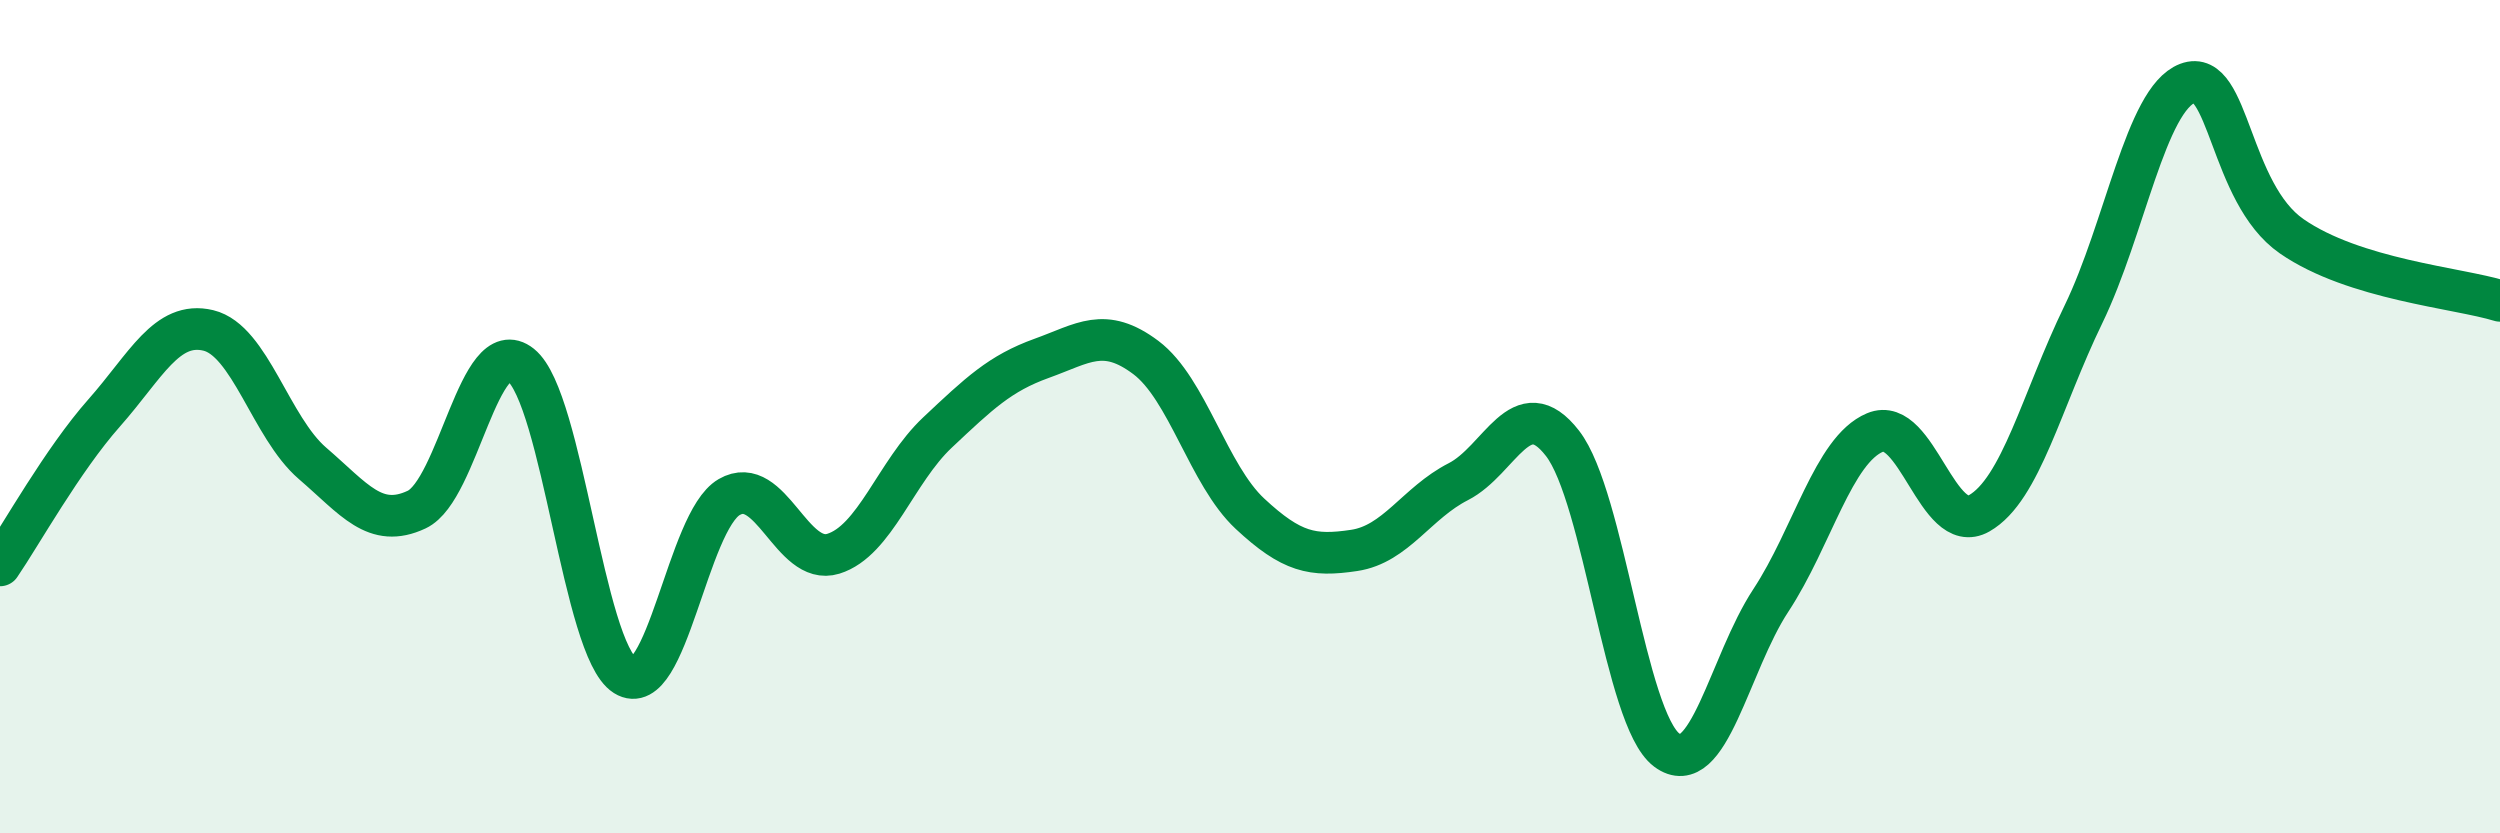
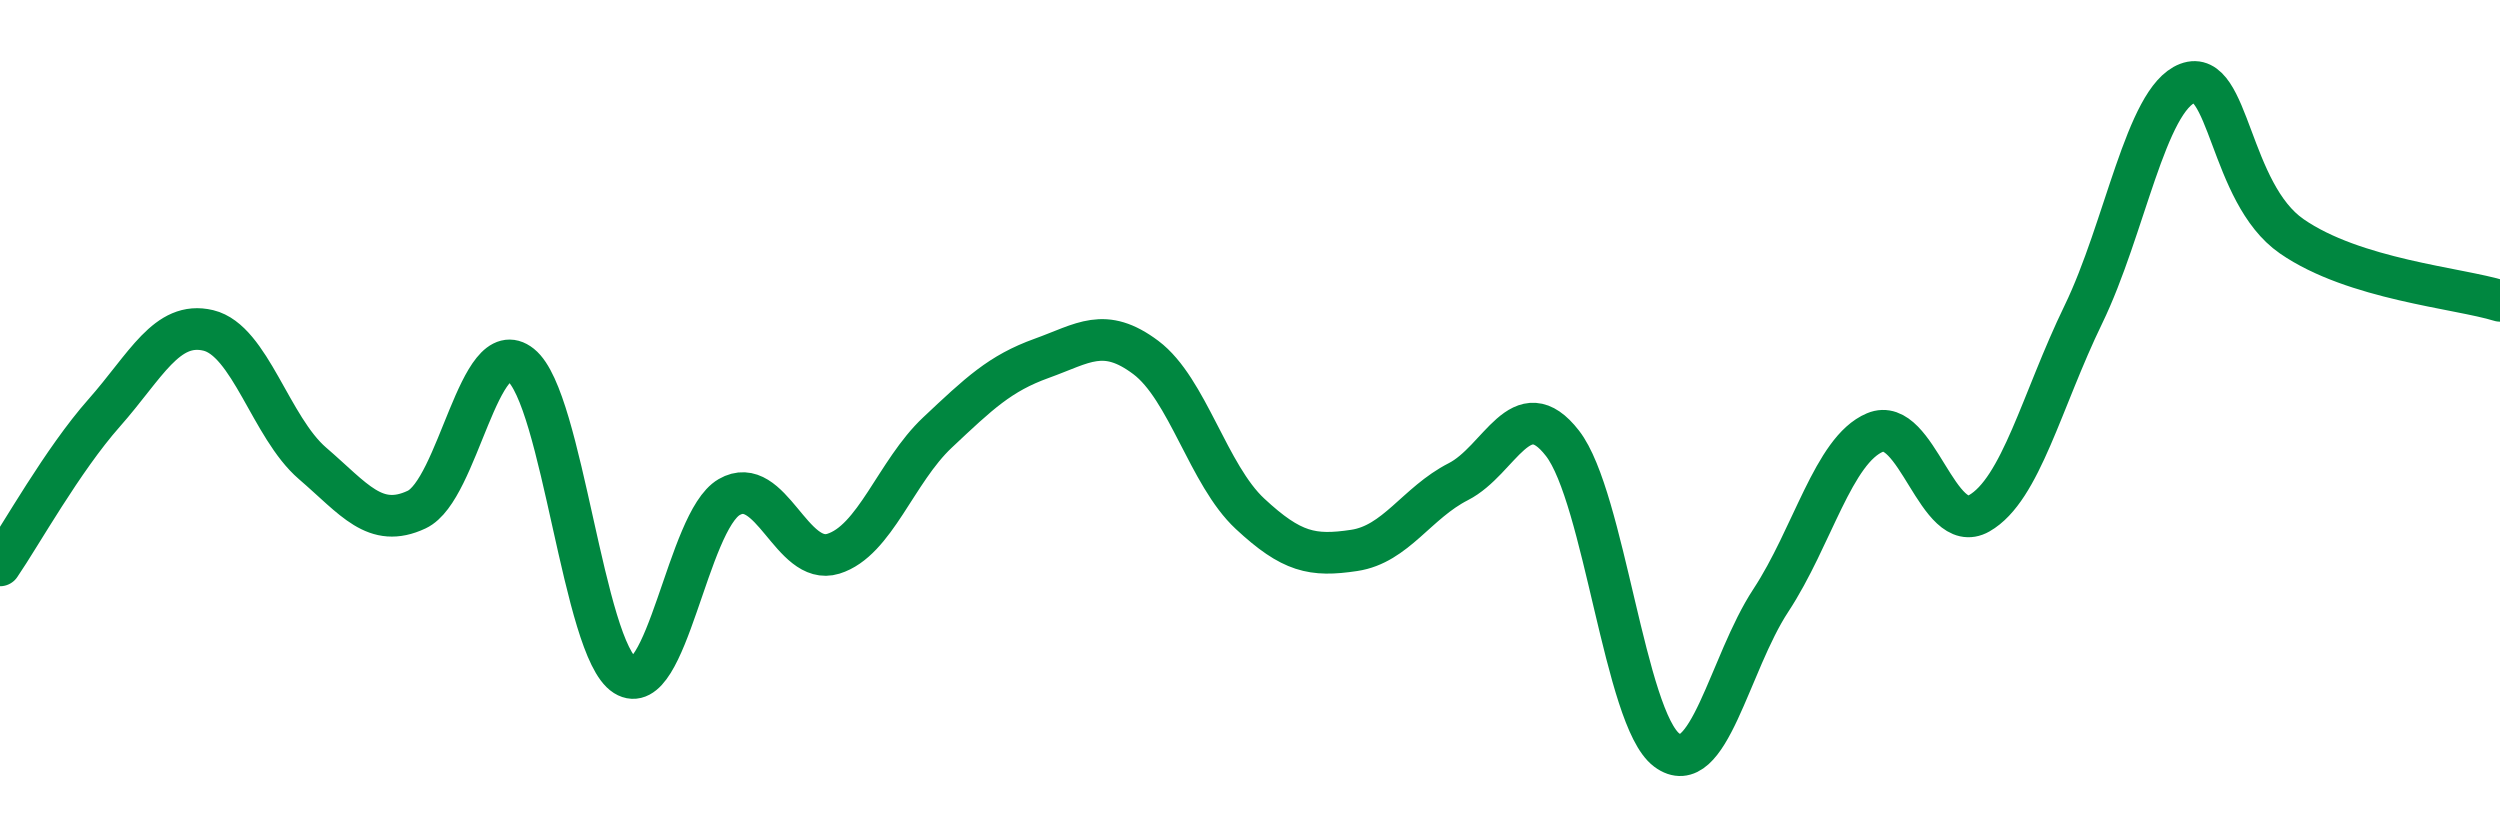
<svg xmlns="http://www.w3.org/2000/svg" width="60" height="20" viewBox="0 0 60 20">
-   <path d="M 0,13.57 C 0.5,12.84 1.5,11.04 2.5,9.91 C 3.5,8.78 4,7.69 5,7.93 C 6,8.17 6.5,10.26 7.5,11.12 C 8.5,11.98 9,12.7 10,12.23 C 11,11.76 11.5,7.96 12.5,8.76 C 13.5,9.56 14,15.58 15,16.21 C 16,16.84 16.5,12.51 17.5,11.93 C 18.5,11.35 19,13.6 20,13.29 C 21,12.98 21.5,11.32 22.5,10.38 C 23.5,9.44 24,8.96 25,8.6 C 26,8.24 26.5,7.83 27.5,8.58 C 28.5,9.33 29,11.4 30,12.33 C 31,13.26 31.5,13.36 32.5,13.21 C 33.5,13.06 34,12.07 35,11.56 C 36,11.05 36.5,9.35 37.5,10.64 C 38.5,11.93 39,17.25 40,18 C 41,18.75 41.5,15.93 42.5,14.41 C 43.5,12.89 44,10.8 45,10.38 C 46,9.96 46.5,12.89 47.5,12.32 C 48.5,11.75 49,9.61 50,7.55 C 51,5.49 51.5,2.38 52.5,2 C 53.5,1.62 53.5,4.63 55,5.67 C 56.5,6.71 59,6.91 60,7.22L60 20L0 20Z" fill="#008740" opacity="0.1" stroke-linecap="round" stroke-linejoin="round" />
  <path d="M 0,13.57 C 0.5,12.84 1.5,11.04 2.5,9.91 C 3.5,8.78 4,7.69 5,7.93 C 6,8.17 6.5,10.26 7.5,11.12 C 8.5,11.98 9,12.7 10,12.23 C 11,11.76 11.5,7.96 12.5,8.76 C 13.5,9.56 14,15.58 15,16.21 C 16,16.84 16.5,12.51 17.5,11.93 C 18.5,11.35 19,13.6 20,13.29 C 21,12.98 21.5,11.32 22.5,10.38 C 23.5,9.44 24,8.96 25,8.6 C 26,8.24 26.5,7.83 27.5,8.58 C 28.5,9.33 29,11.4 30,12.33 C 31,13.26 31.5,13.36 32.5,13.21 C 33.5,13.06 34,12.07 35,11.56 C 36,11.05 36.5,9.35 37.5,10.64 C 38.5,11.93 39,17.25 40,18 C 41,18.75 41.5,15.93 42.5,14.41 C 43.5,12.89 44,10.8 45,10.38 C 46,9.96 46.5,12.89 47.5,12.32 C 48.5,11.75 49,9.61 50,7.55 C 51,5.49 51.5,2.38 52.5,2 C 53.5,1.62 53.5,4.63 55,5.67 C 56.5,6.71 59,6.91 60,7.22" stroke="#008740" stroke-width="1" fill="none" stroke-linecap="round" stroke-linejoin="round" />
</svg>